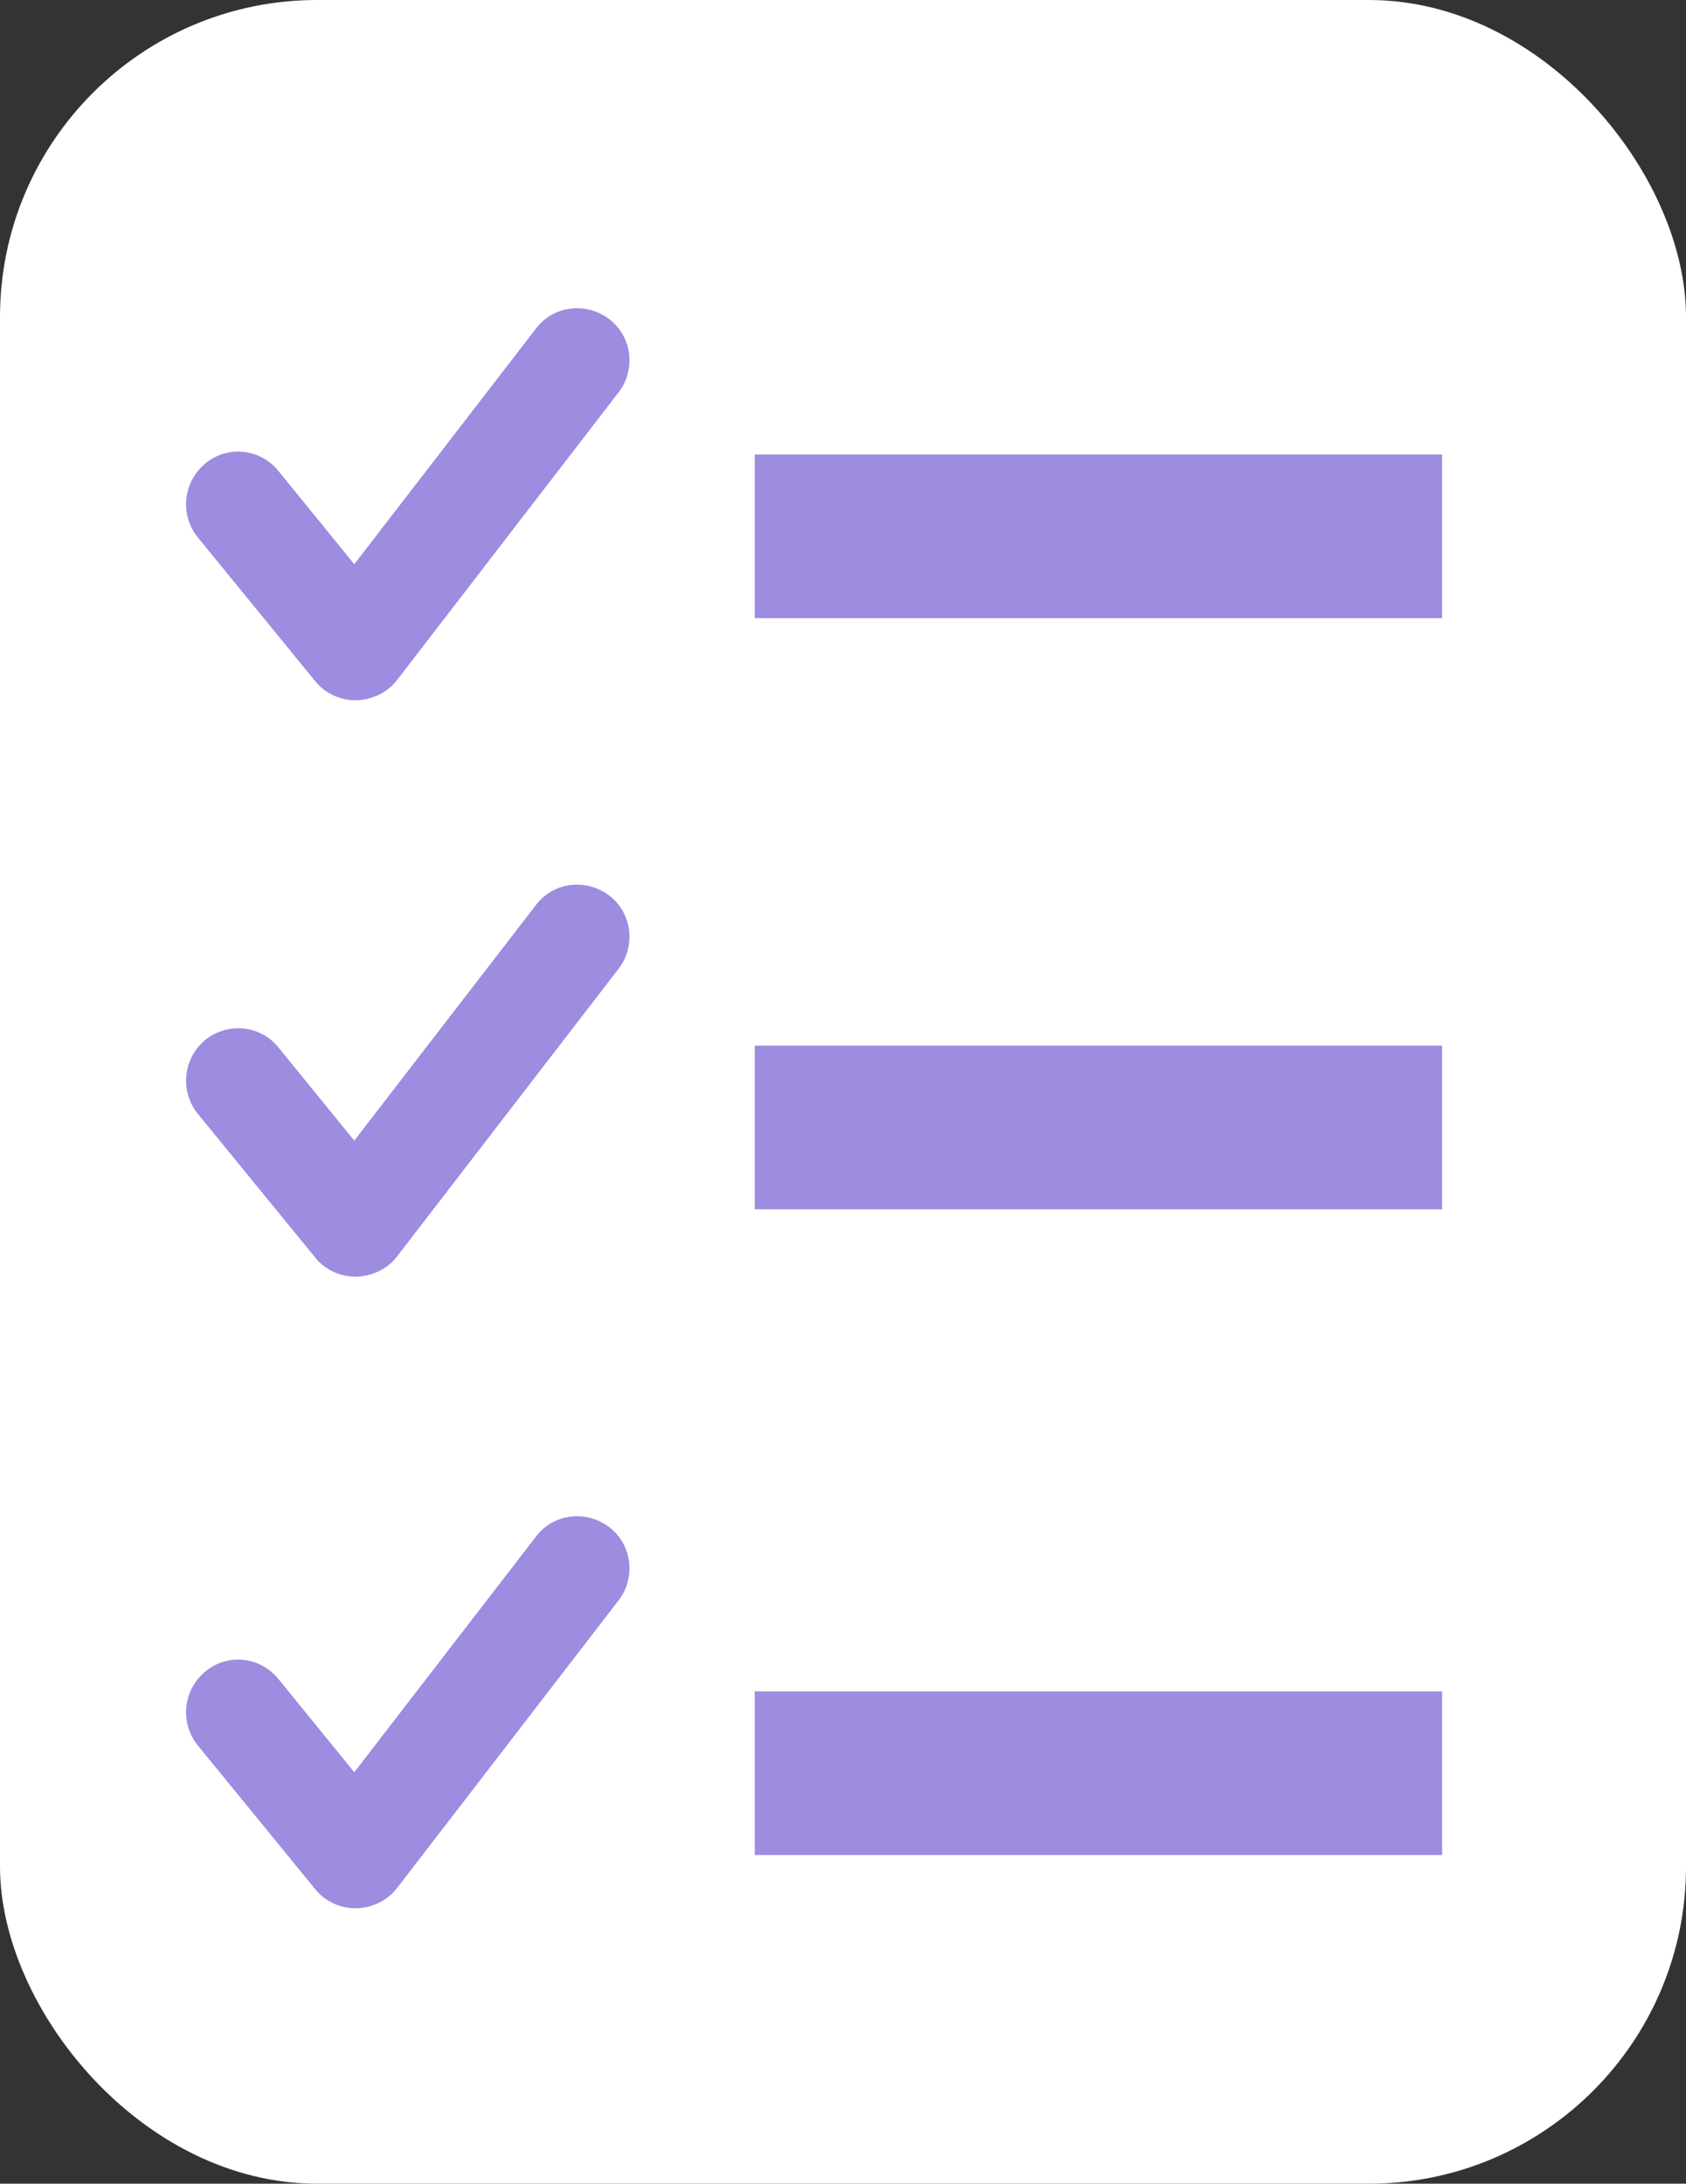
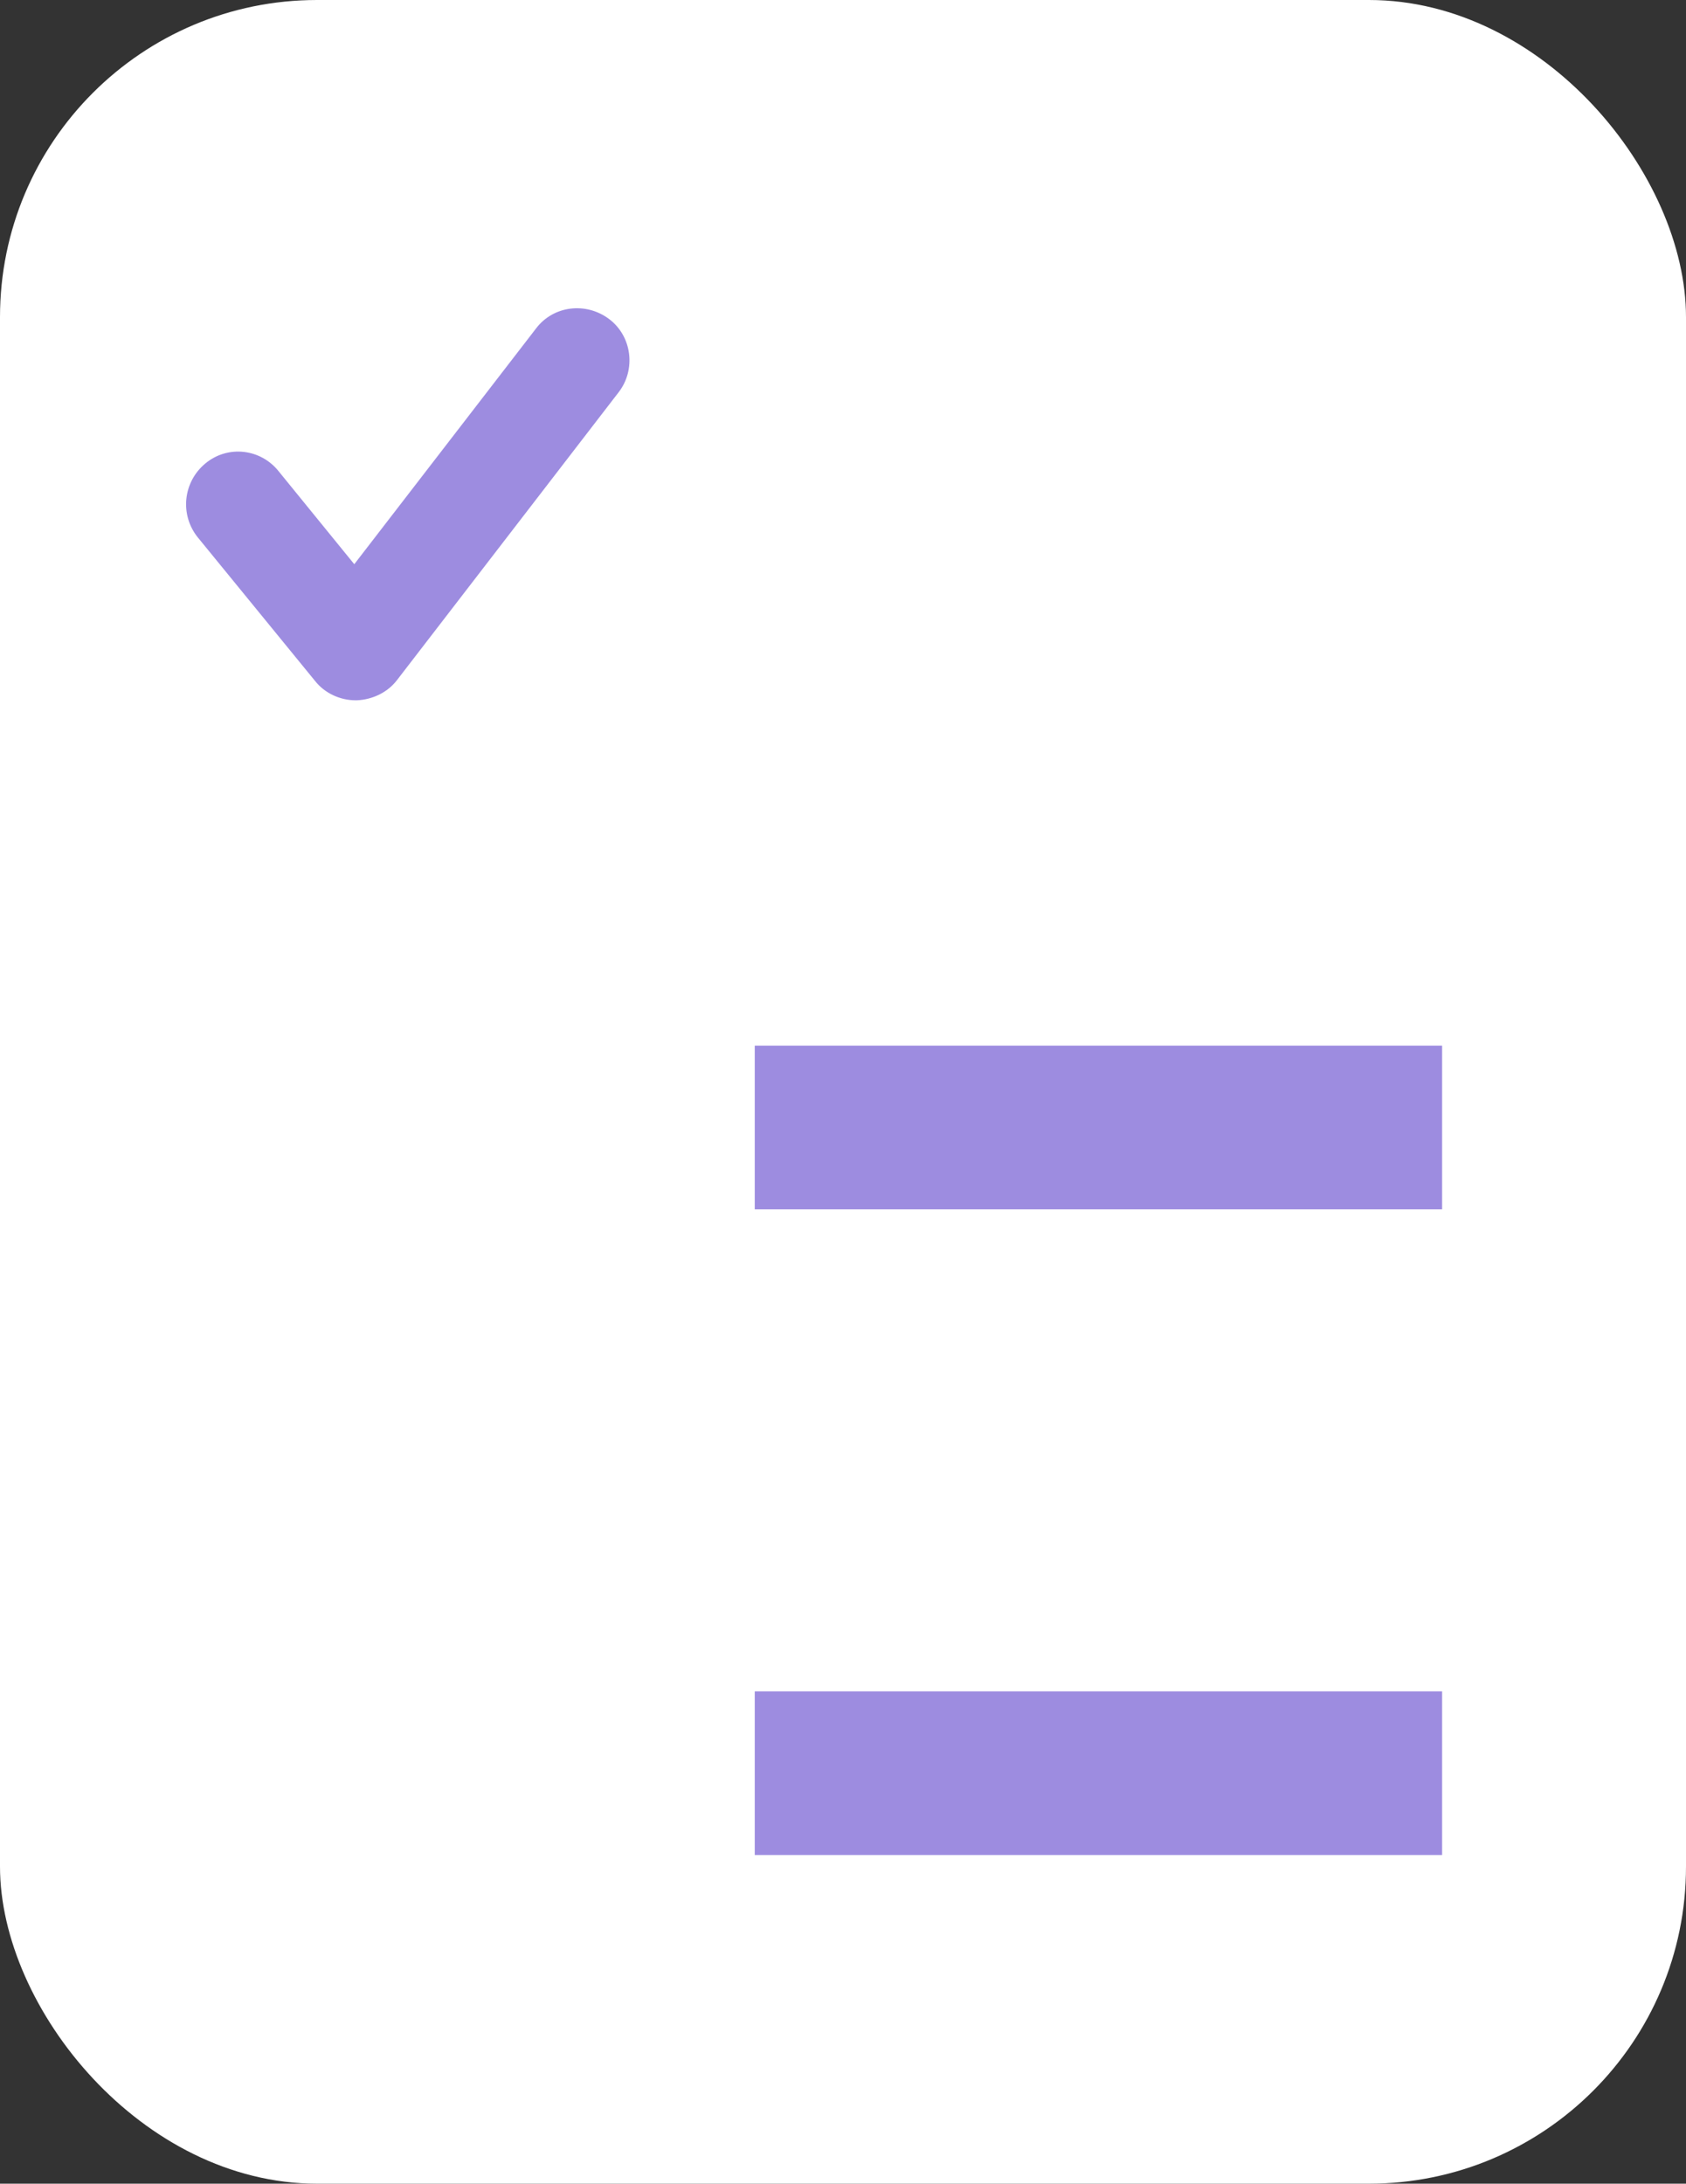
<svg xmlns="http://www.w3.org/2000/svg" id="Calque_2" data-name="Calque 2" viewBox="0 0 26.27 34.02">
  <rect x="0" y="0" width="26.27" height="34.02" fill="#333333" stroke="none" />
  <defs>
    <style>
      .cls-1 {
        fill: #9d8ce0;
      }

      .cls-2 {
        fill: #fff;
      }
    </style>
  </defs>
  <g id="Calque_1-2" data-name="Calque 1">
    <g>
      <rect class="cls-2" width="26.27" height="34.02" rx="4.94" ry="4.94" />
-       <rect class="cls-1" x="11.76" y="7.08" width="10.71" height="2.55" />
      <rect class="cls-1" x="11.76" y="16.29" width="10.71" height="2.55" />
      <rect class="cls-1" x="11.76" y="26.35" width="10.71" height="2.55" />
-       <path class="cls-1" d="M5.54,10.91c-.24,0-.48-.11-.63-.3l-1.83-2.24c-.28-.35-.23-.86.12-1.15.35-.29.86-.23,1.14.12l1.18,1.45,2.83-3.67c.27-.36.78-.42,1.14-.15.36.27.42.79.15,1.14l-3.45,4.48c-.15.2-.39.31-.63.32h-.01Z" />
-       <path class="cls-1" d="M5.54,19.89c-.24,0-.48-.11-.63-.3l-1.83-2.24c-.28-.35-.23-.86.12-1.15.35-.28.86-.23,1.14.12l1.18,1.45,2.83-3.67c.27-.36.78-.42,1.14-.15.36.27.42.79.15,1.14l-3.45,4.48c-.15.2-.39.31-.63.32h-.01Z" />
-       <path class="cls-1" d="M5.54,29.73c-.24,0-.48-.11-.63-.3l-1.83-2.24c-.28-.35-.23-.86.12-1.15.35-.29.86-.23,1.14.12l1.18,1.45,2.83-3.67c.27-.36.78-.42,1.14-.15.36.27.42.79.15,1.14l-3.45,4.48c-.15.2-.39.31-.63.32h-.01Z" />
+       <path class="cls-1" d="M5.54,10.91c-.24,0-.48-.11-.63-.3l-1.83-2.24c-.28-.35-.23-.86.12-1.15.35-.29.86-.23,1.14.12l1.18,1.45,2.83-3.67c.27-.36.78-.42,1.14-.15.36.27.42.79.15,1.14l-3.45,4.48c-.15.2-.39.31-.63.32Z" />
    </g>
  </g>
</svg>